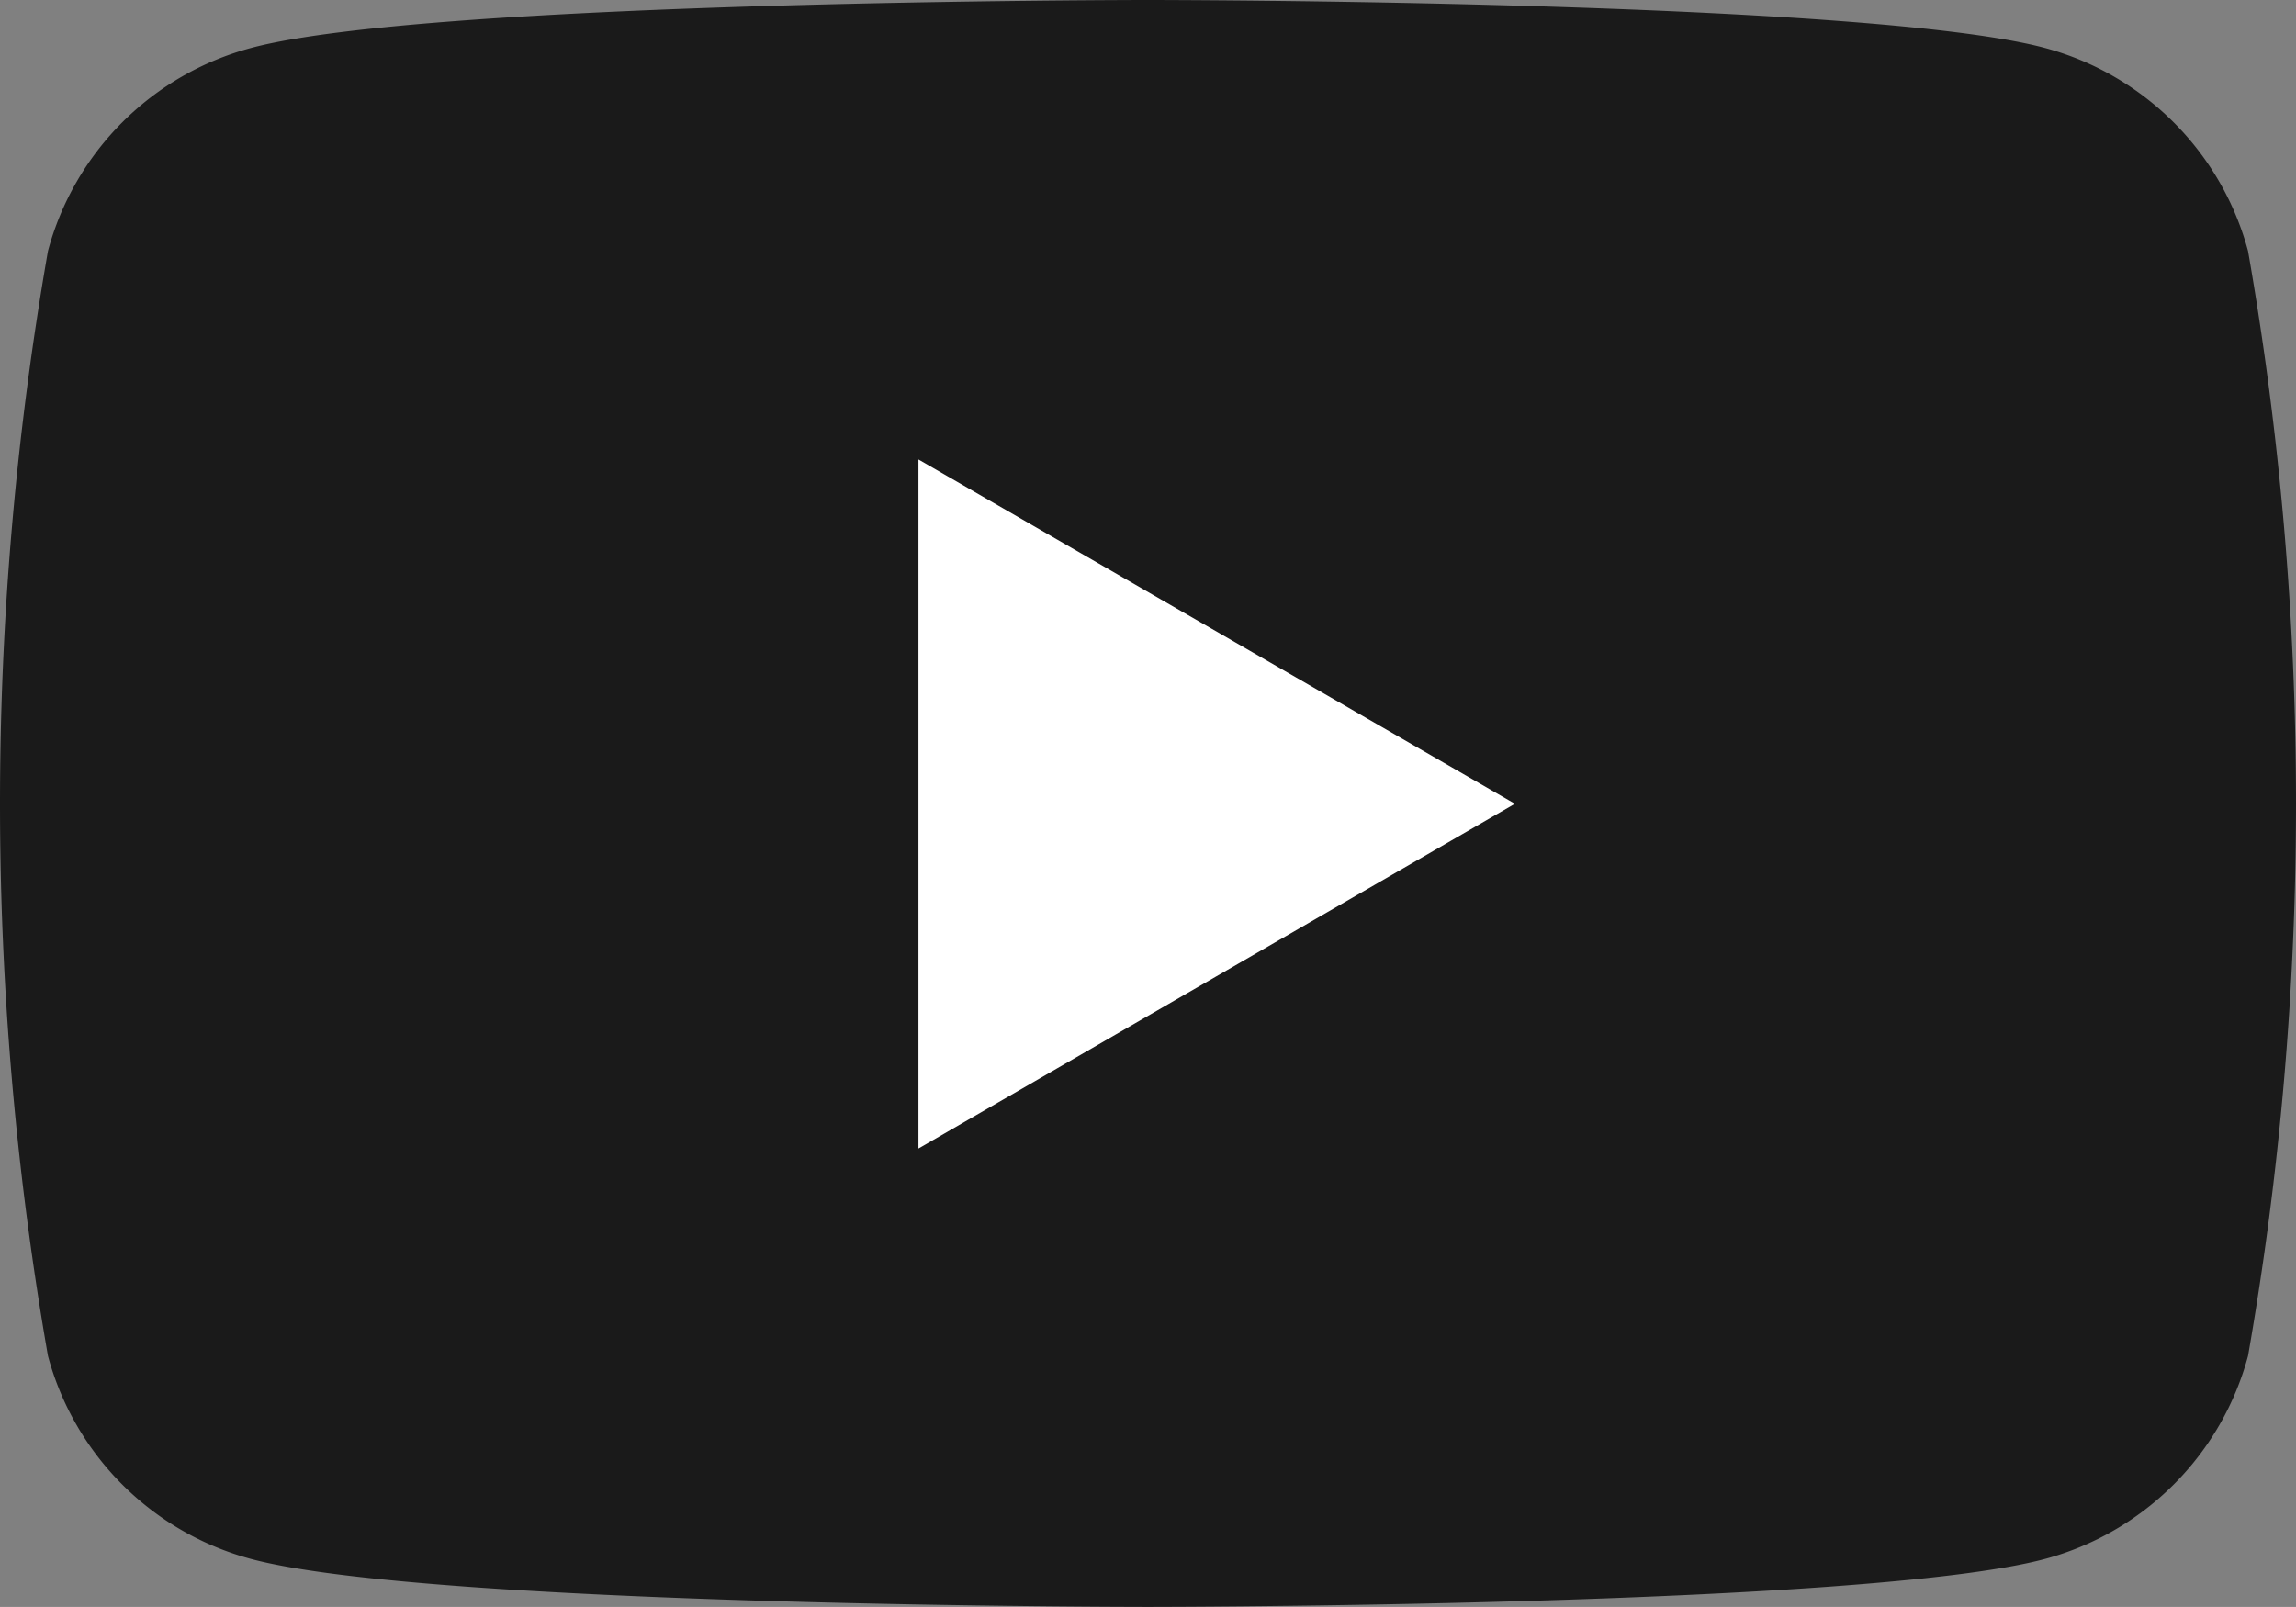
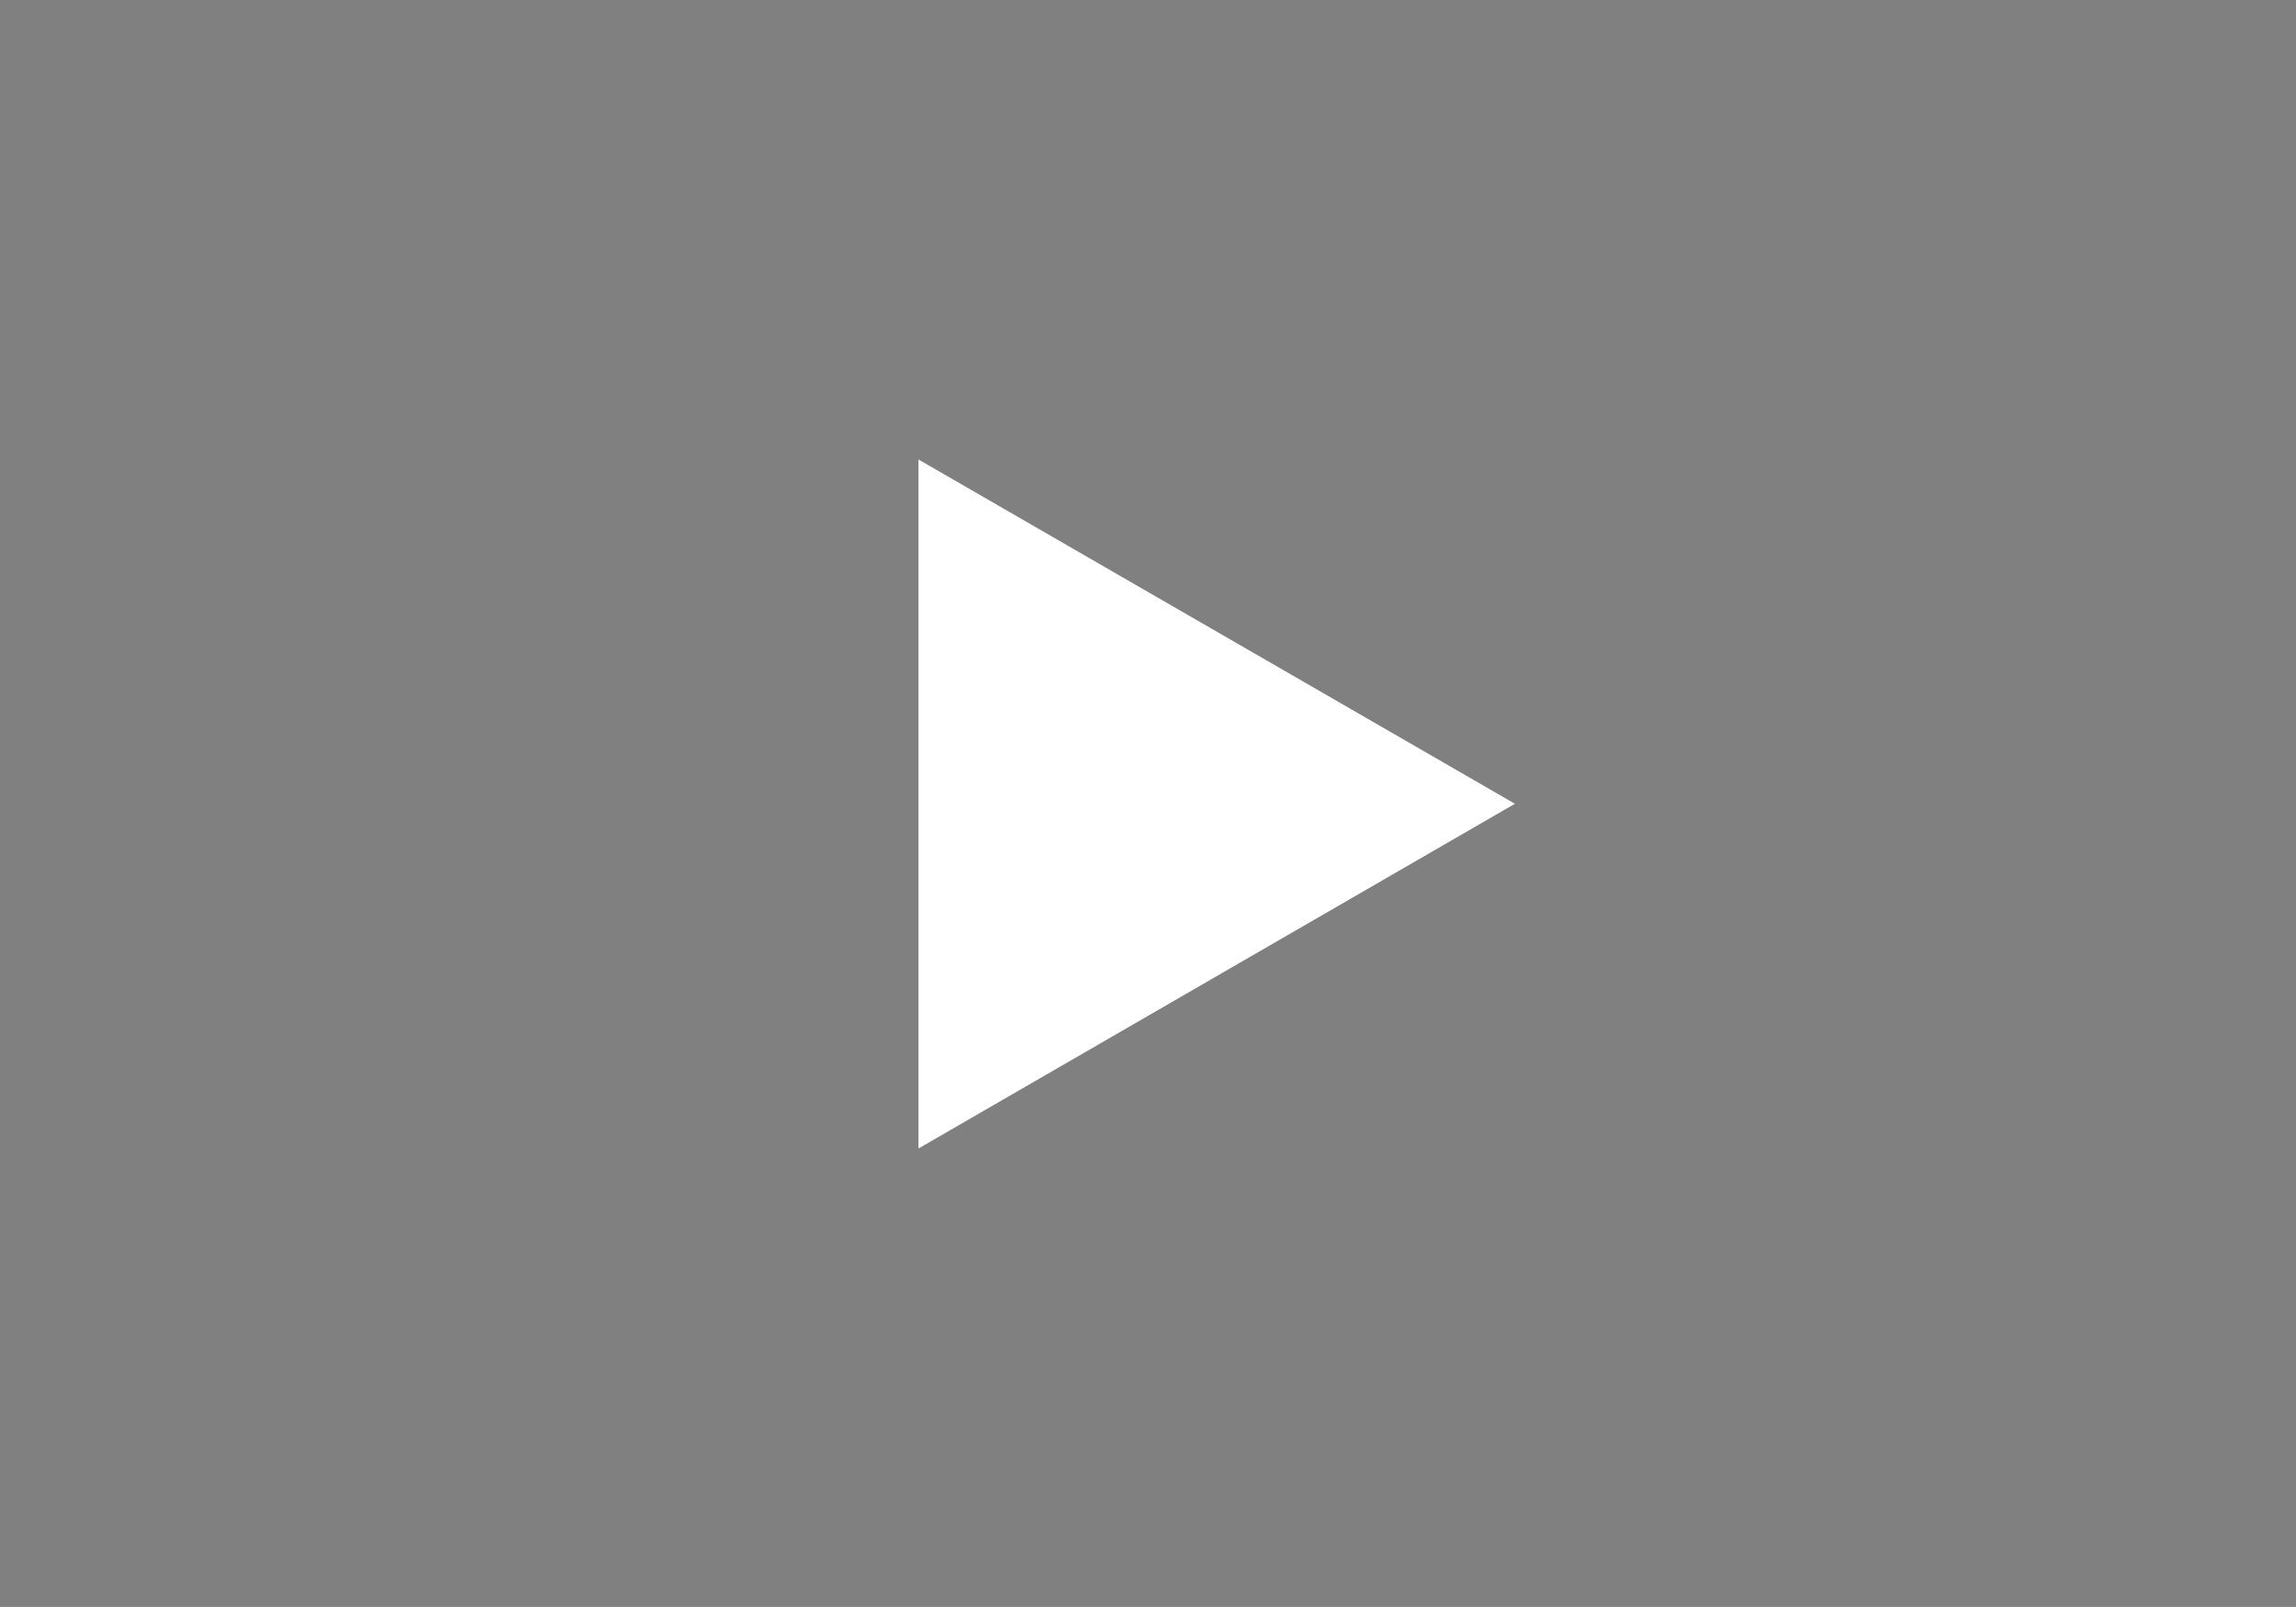
<svg xmlns="http://www.w3.org/2000/svg" width="29.853" height="20.896" viewBox="0 0 29.853 20.896">
  <rect x="0" y="0" width="29.853" height="20.896" fill="#808080" stroke="none" />
  <g id="グループ_2297" data-name="グループ 2297" transform="translate(137.942 -199.265)">
-     <path id="パス_68" data-name="パス 68" d="M-108.713,202.528a3.74,3.74,0,0,0-2.639-2.639c-2.329-.624-11.665-.624-11.665-.624s-9.335,0-11.662.624a3.735,3.735,0,0,0-2.639,2.639,41.678,41.678,0,0,0,0,14.37,3.737,3.737,0,0,0,2.639,2.639c2.327.624,11.662.624,11.662.624s9.335,0,11.665-.624a3.74,3.74,0,0,0,2.639-2.639A41.678,41.678,0,0,0-108.713,202.528Z" fill="#1a1a1a" />
    <path id="パス_4622" data-name="パス 4622" d="M-126,214.2V205.24l7.755,4.477Z" fill="#fff" />
  </g>
</svg>